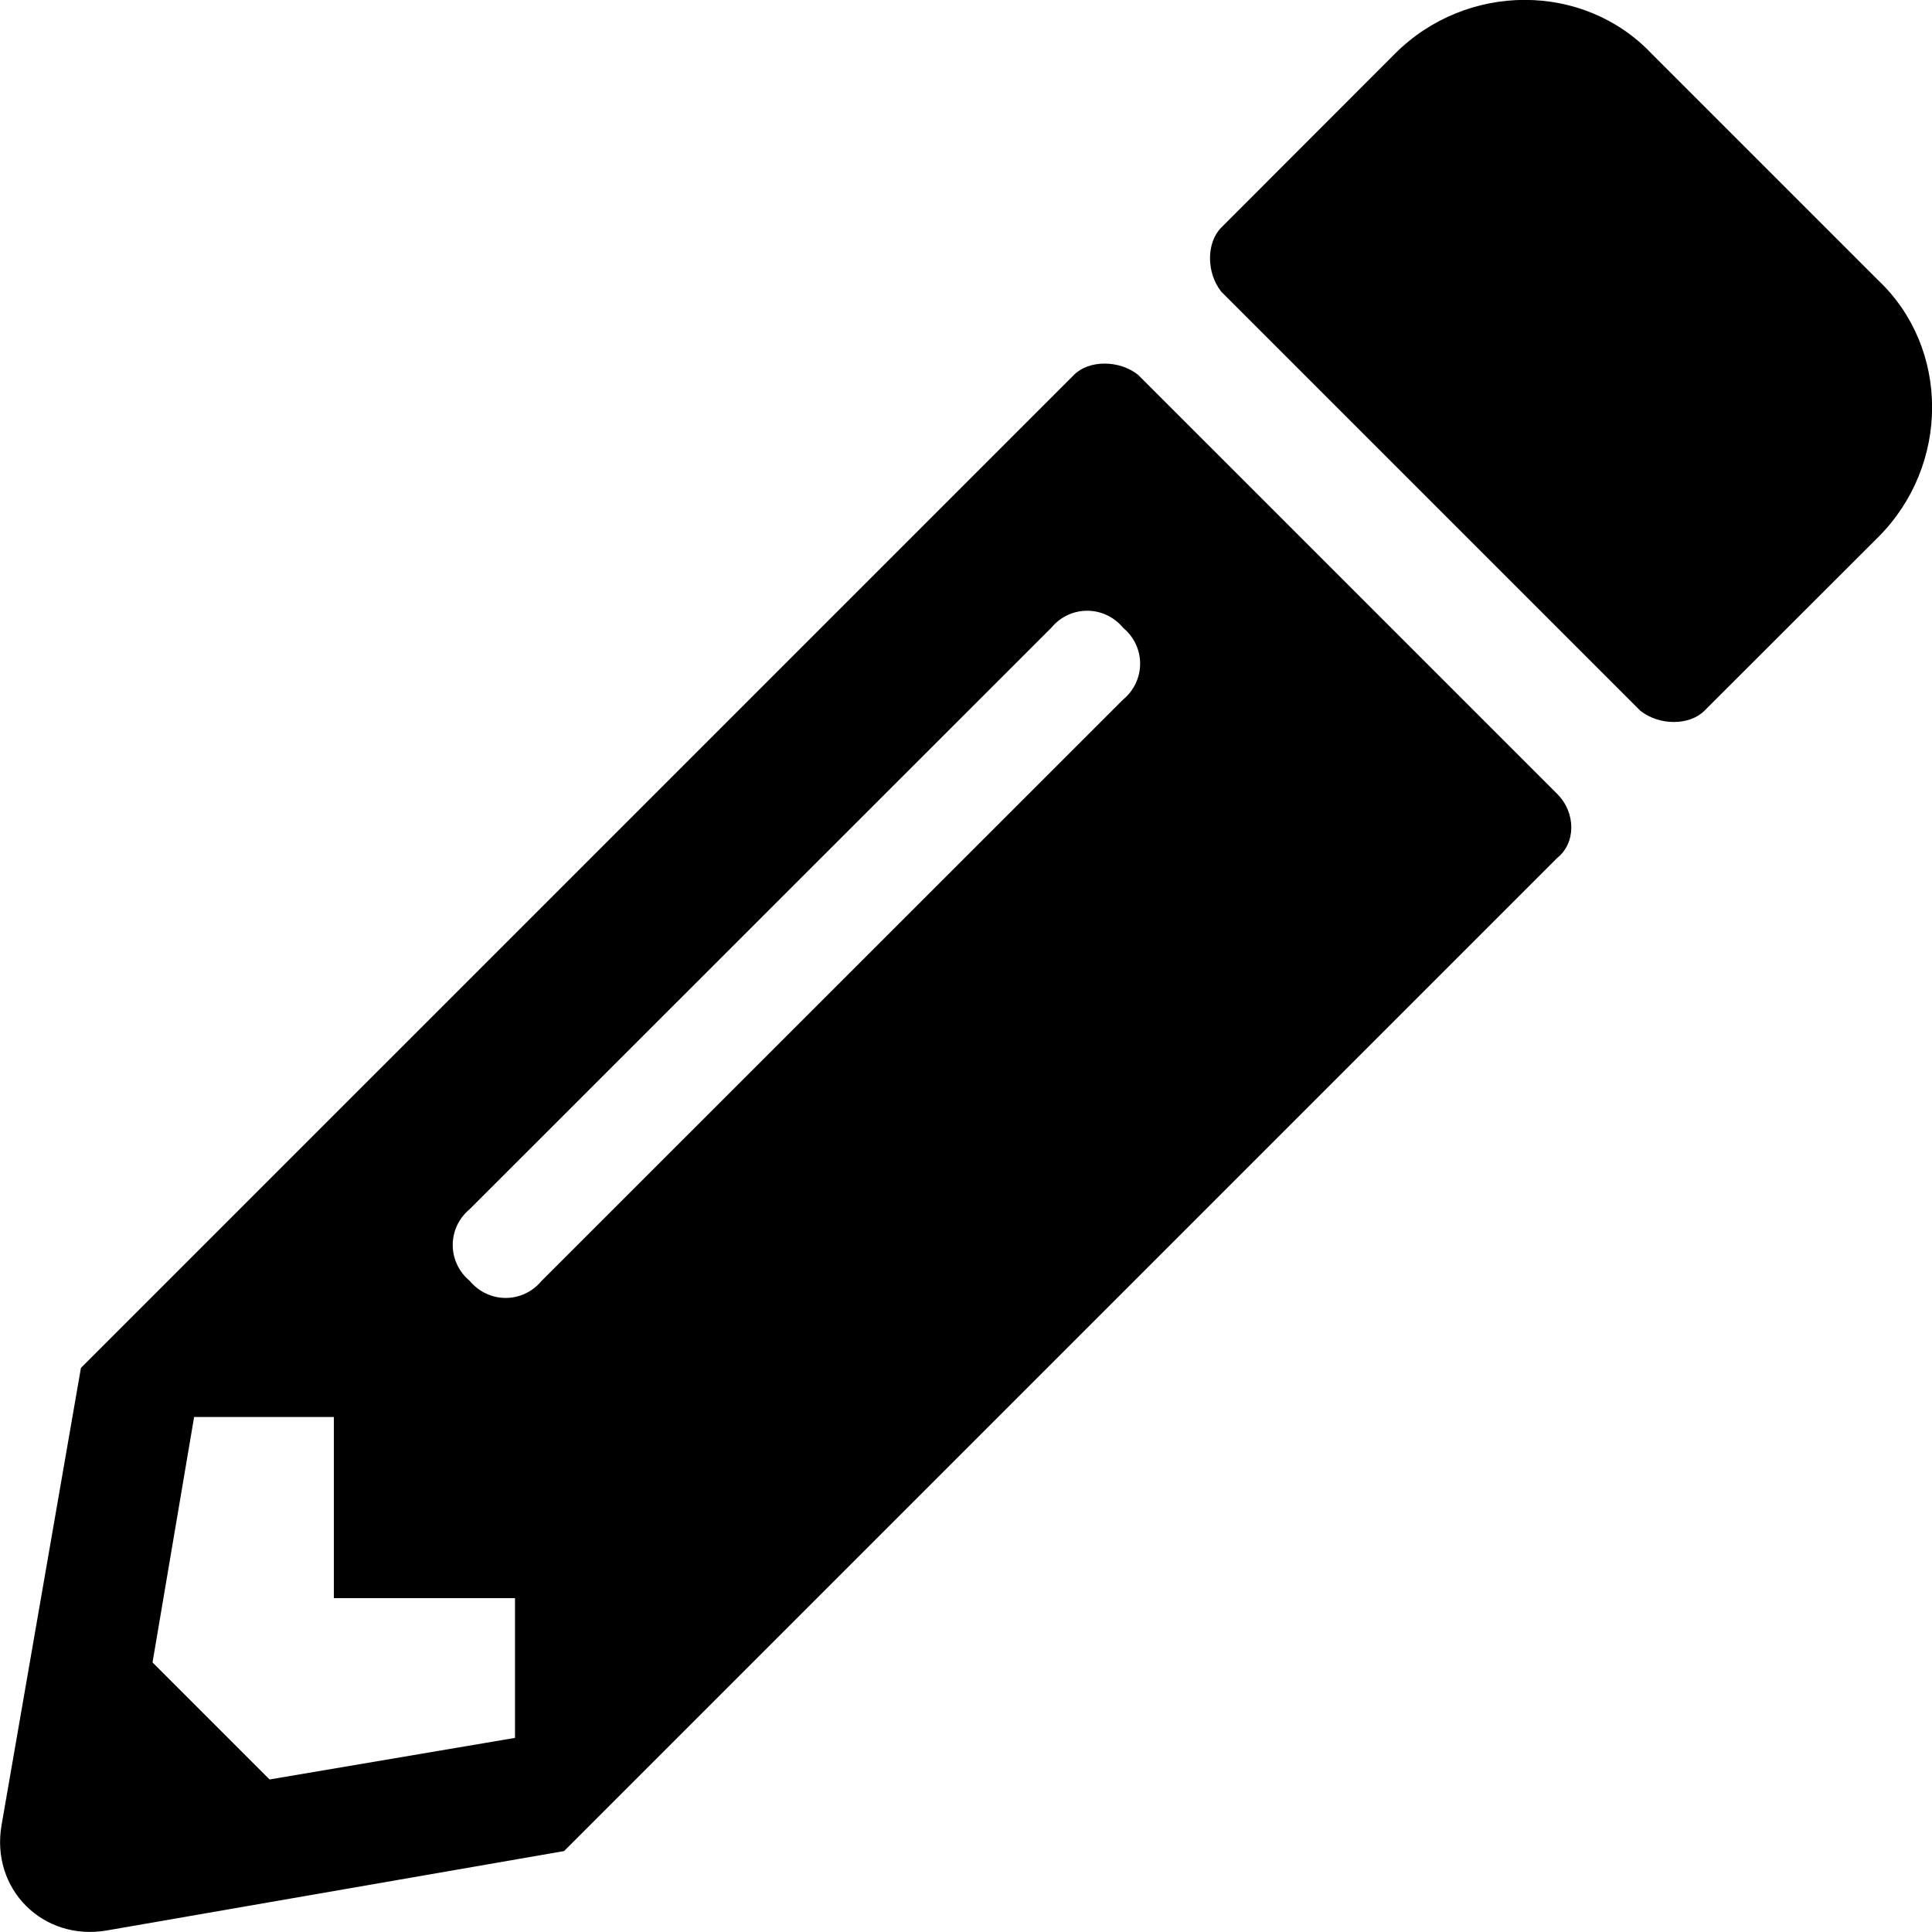
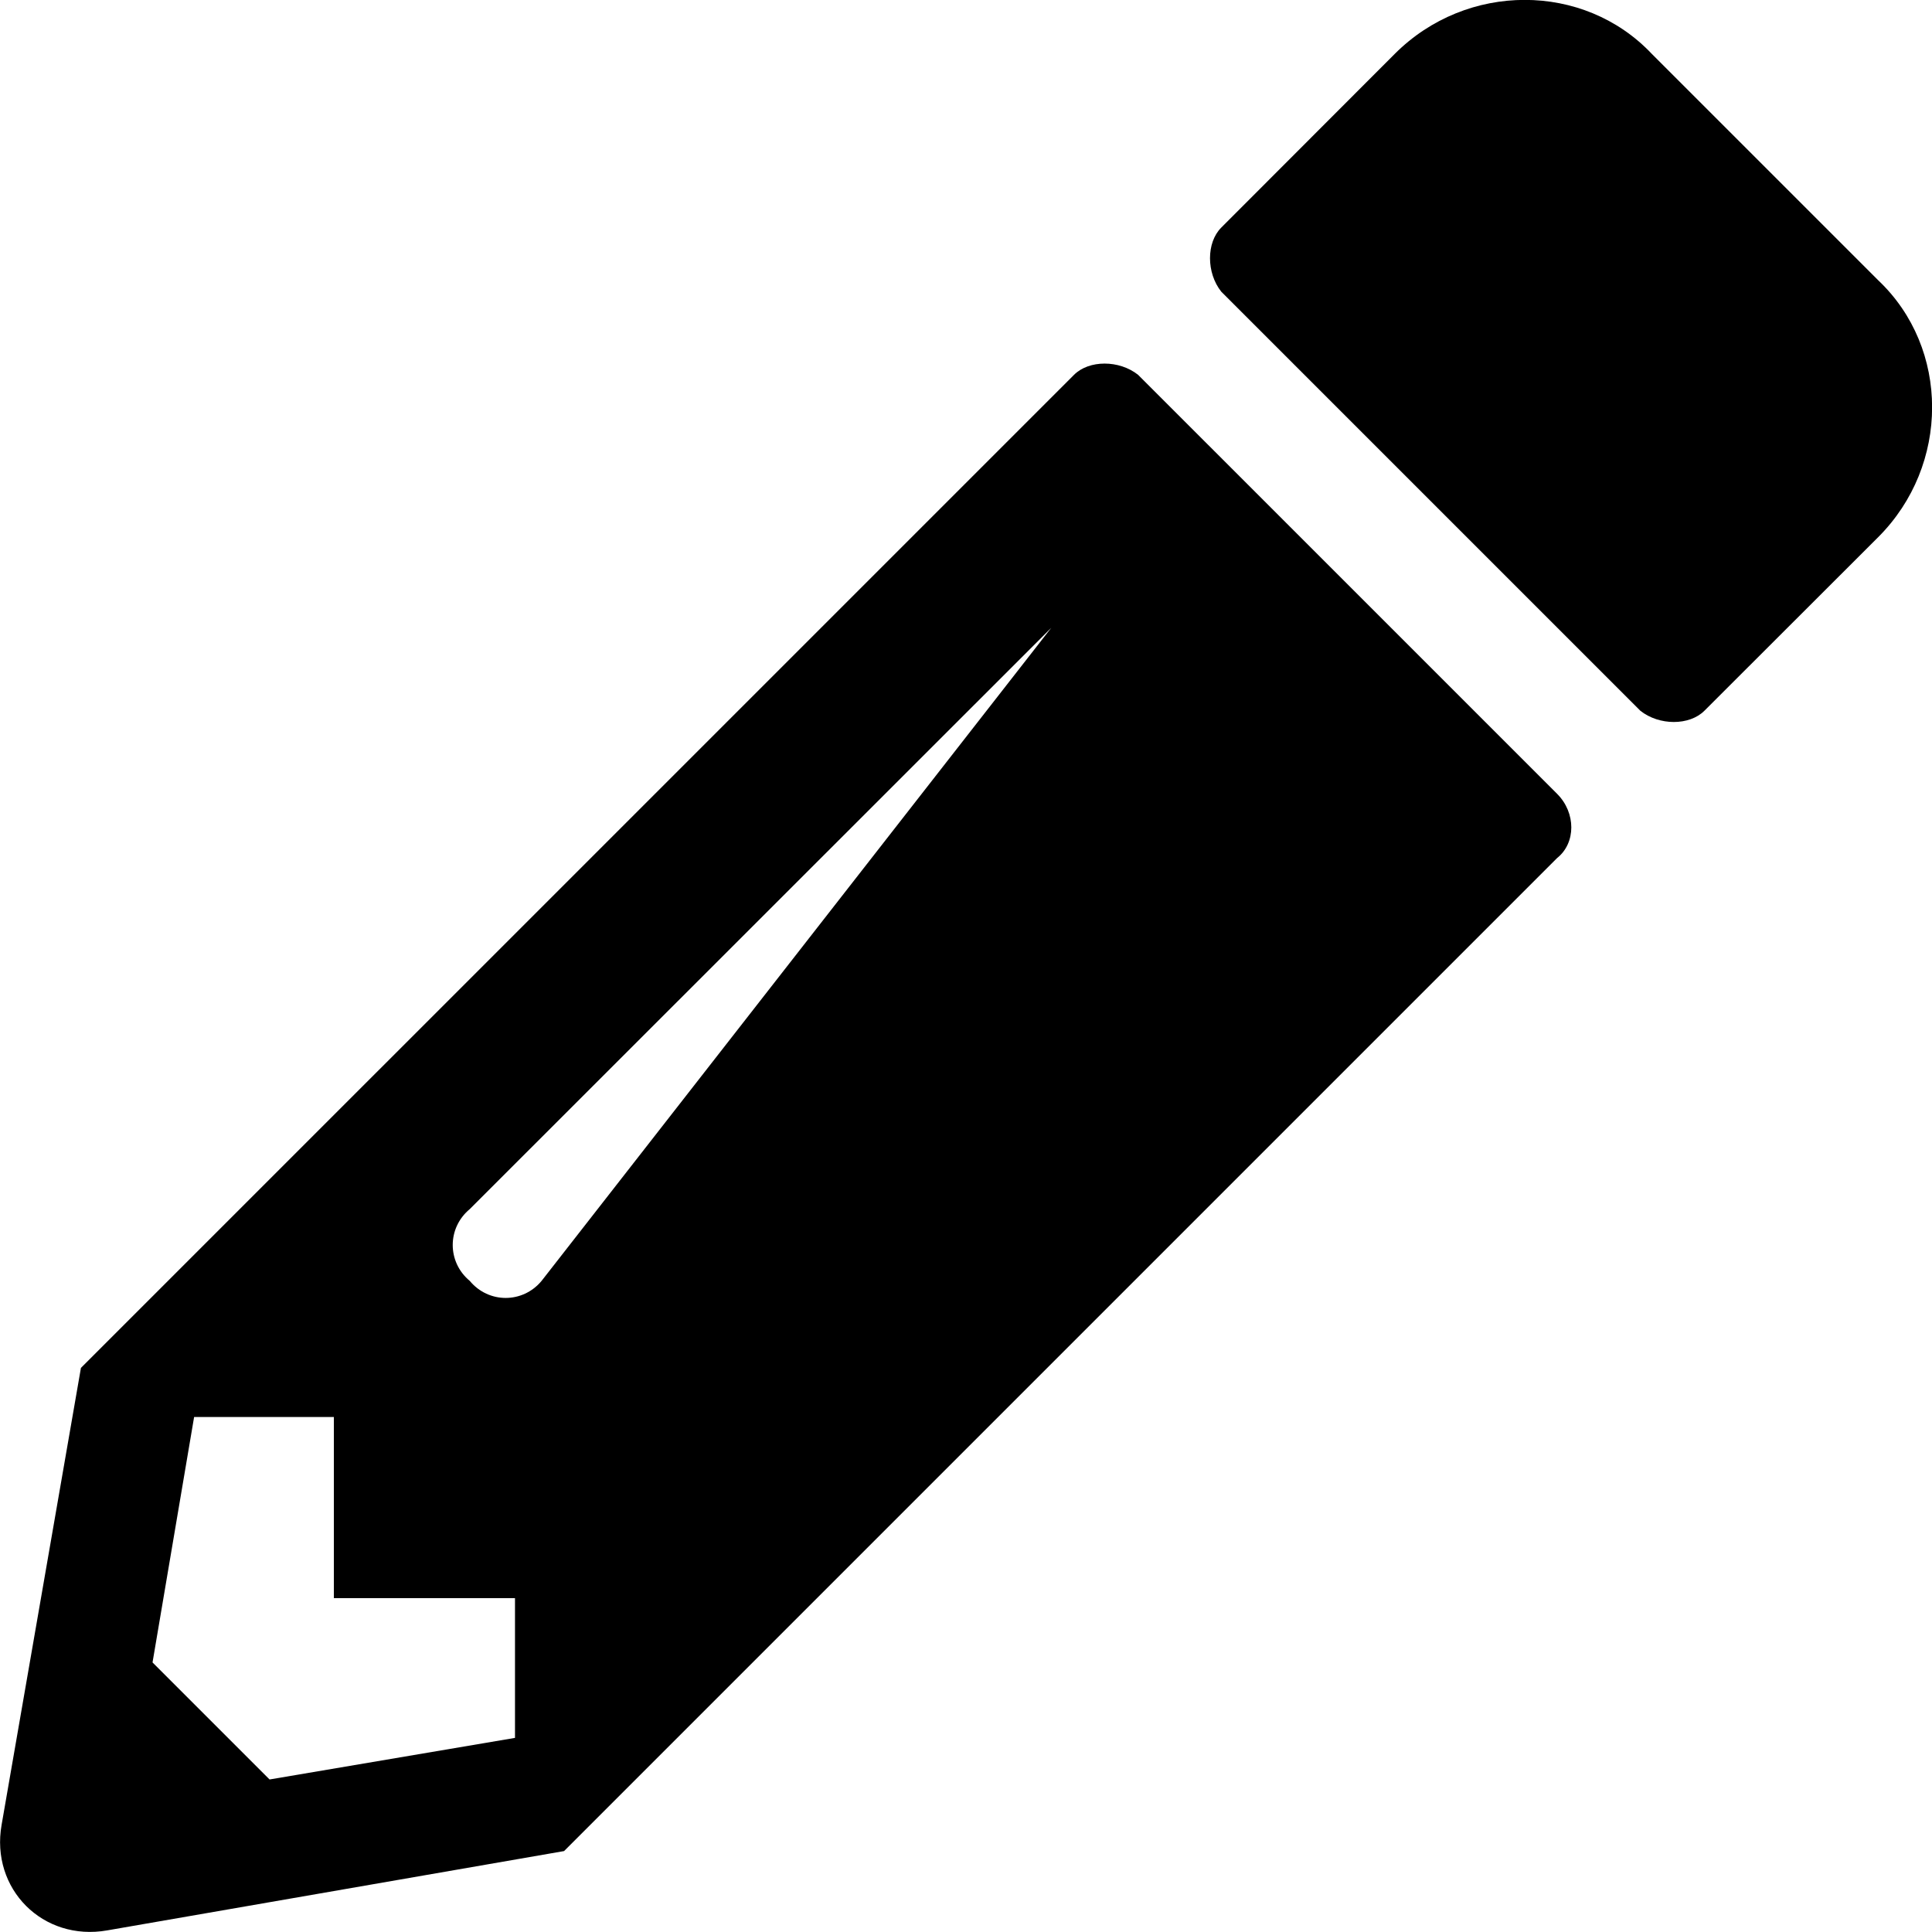
<svg xmlns="http://www.w3.org/2000/svg" width="36" height="36" viewBox="0 0 9.525 9.525" version="1.1">
  <g>
    <g aria-label="" id="text1684" style="font-size:9.531px;line-height:1.25;fill:#000;stroke-width:0.238">
-       <path d="m 9.26,2.648 c 0.354,-0.354 0.354,-0.931 0,-1.266 L 8.143,0.265 c -0.335,-0.354 -0.912,-0.354 -1.266,0 L 6.021,1.122 c -0.074,0.074 -0.074,0.223 0,0.316 l 2.066,2.066 c 0.093,0.074 0.242,0.074 0.316,0 z M 5.295,1.848 0.399,6.744 0.008,8.996 C -0.048,9.313 0.212,9.573 0.529,9.517 L 2.781,9.126 7.677,4.23 c 0.093,-0.074 0.093,-0.223 0,-0.316 L 5.611,1.848 c -0.093,-0.074 -0.242,-0.074 -0.316,0 z M 2.316,6.315 c -0.112,-0.093 -0.112,-0.261 0,-0.354 L 5.183,3.095 c 0.093,-0.112 0.261,-0.112 0.354,0 0.112,0.093 0.112,0.261 0,0.354 L 2.67,6.315 c -0.093,0.112 -0.261,0.112 -0.354,0 z M 1.646,7.879 H 2.539 V 8.568 L 1.329,8.773 0.752,8.196 0.957,6.986 H 1.646 Z" id="path2234" />
+       <path d="m 9.26,2.648 c 0.354,-0.354 0.354,-0.931 0,-1.266 L 8.143,0.265 c -0.335,-0.354 -0.912,-0.354 -1.266,0 L 6.021,1.122 c -0.074,0.074 -0.074,0.223 0,0.316 l 2.066,2.066 c 0.093,0.074 0.242,0.074 0.316,0 z M 5.295,1.848 0.399,6.744 0.008,8.996 C -0.048,9.313 0.212,9.573 0.529,9.517 L 2.781,9.126 7.677,4.23 c 0.093,-0.074 0.093,-0.223 0,-0.316 L 5.611,1.848 c -0.093,-0.074 -0.242,-0.074 -0.316,0 z M 2.316,6.315 c -0.112,-0.093 -0.112,-0.261 0,-0.354 L 5.183,3.095 L 2.67,6.315 c -0.093,0.112 -0.261,0.112 -0.354,0 z M 1.646,7.879 H 2.539 V 8.568 L 1.329,8.773 0.752,8.196 0.957,6.986 H 1.646 Z" id="path2234" />
    </g>
  </g>
</svg>